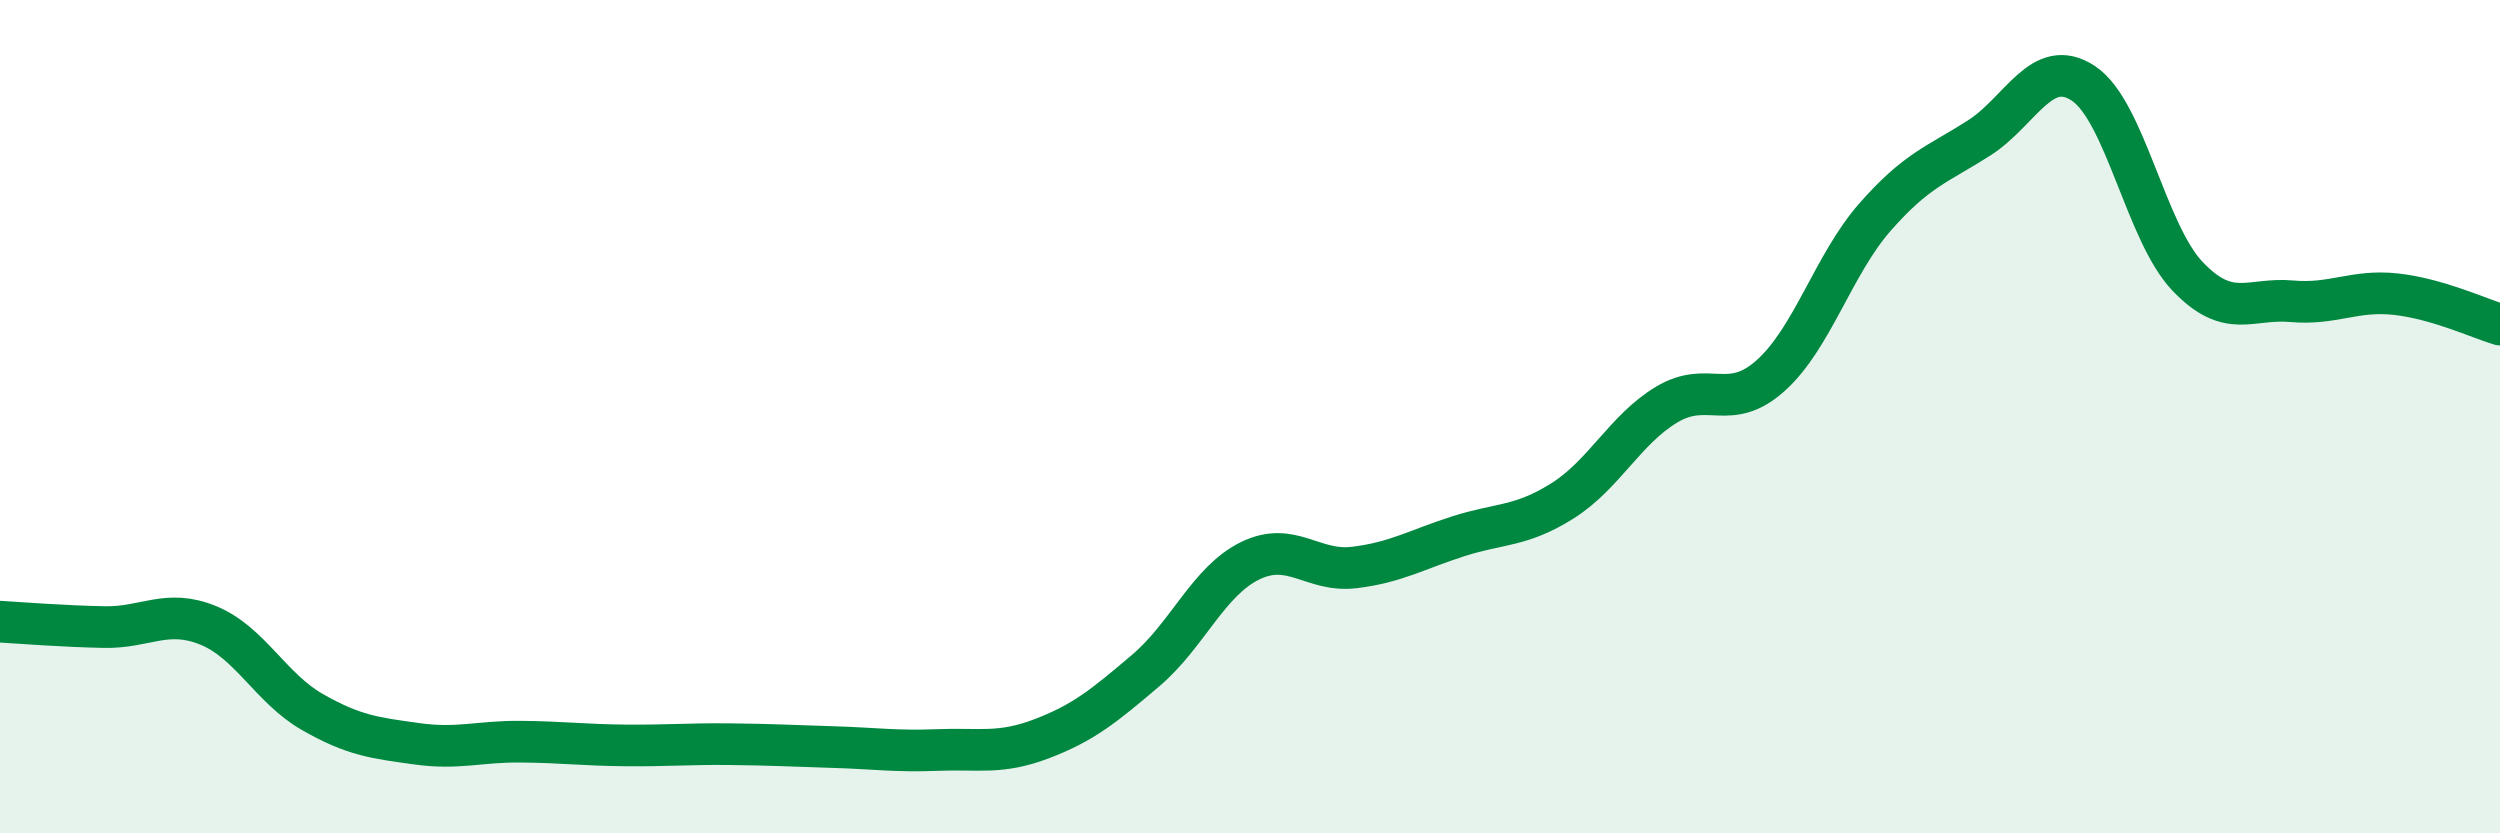
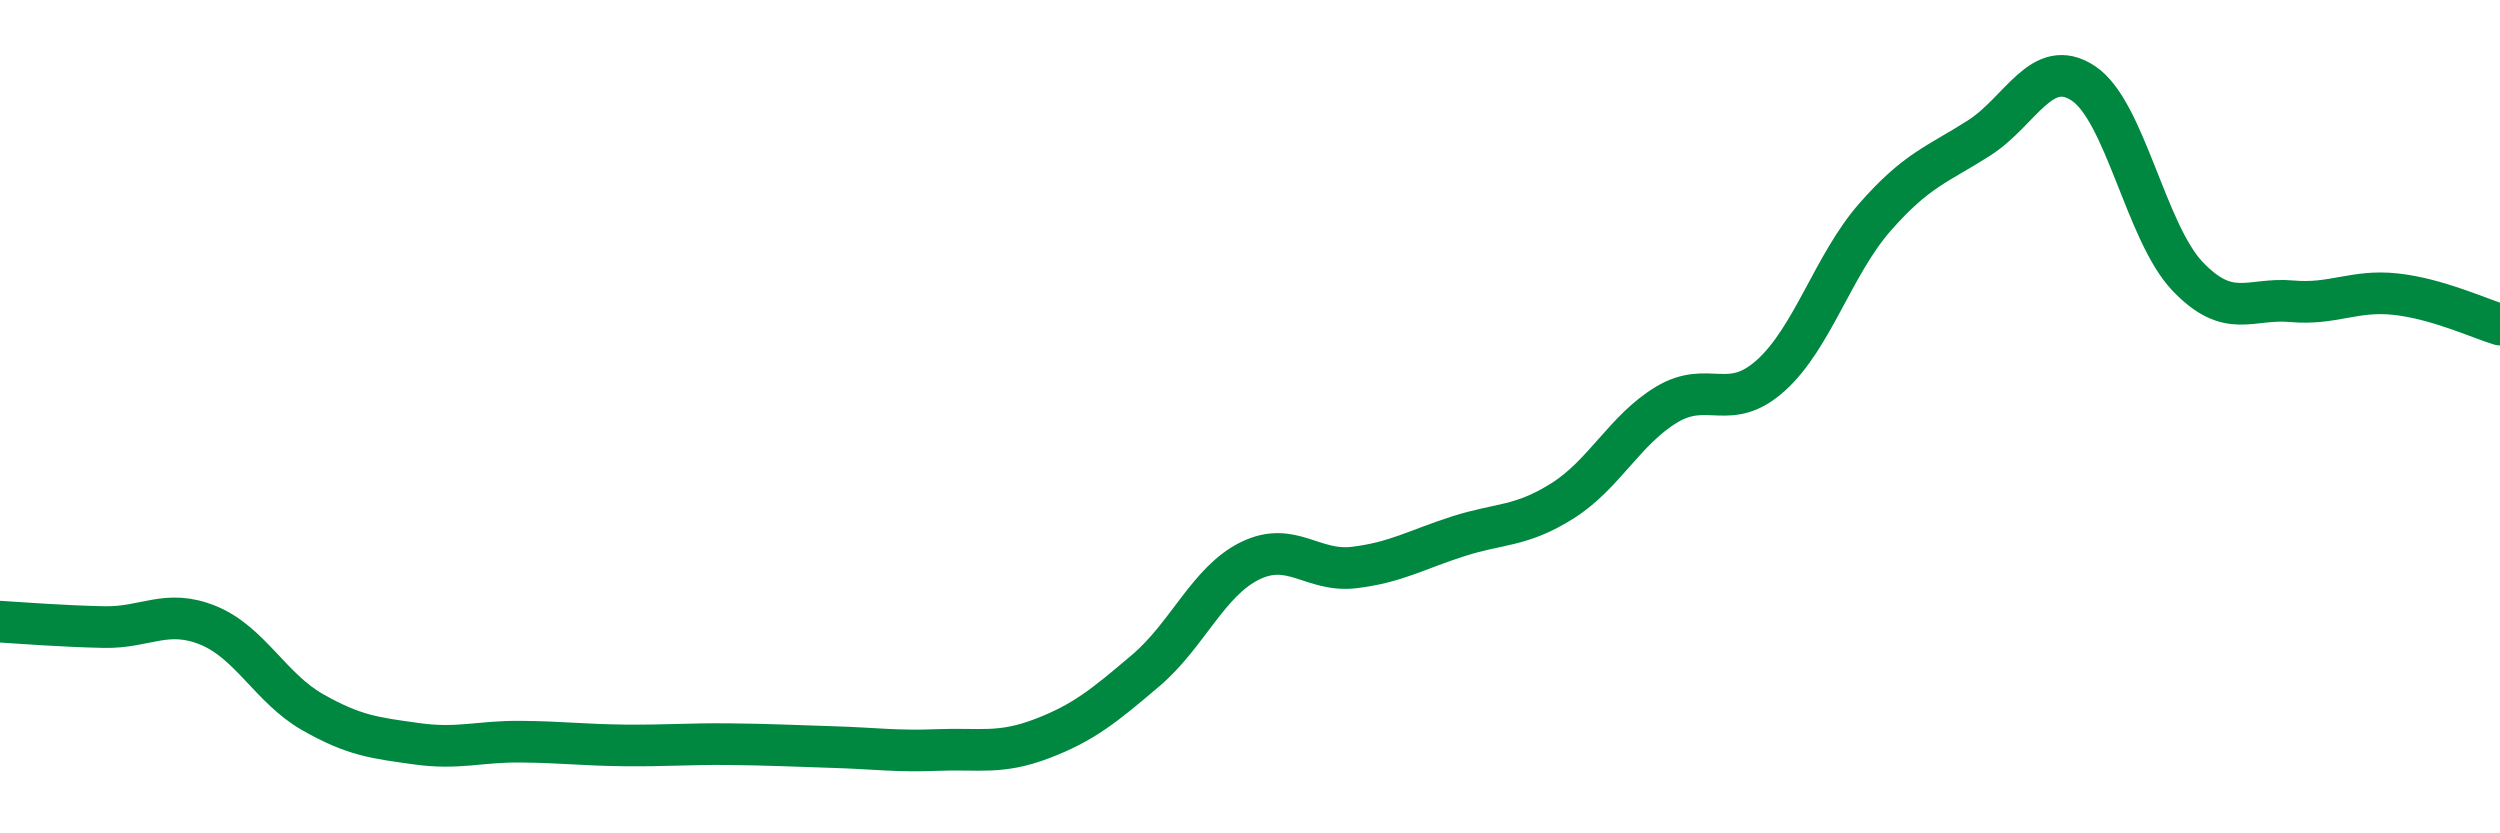
<svg xmlns="http://www.w3.org/2000/svg" width="60" height="20" viewBox="0 0 60 20">
-   <path d="M 0,14.92 C 0.5,14.95 1.5,15.03 2.5,15.05 C 3.5,15.07 4,14.6 5,15.01 C 6,15.42 6.5,16.52 7.5,17.09 C 8.5,17.66 9,17.71 10,17.85 C 11,17.99 11.5,17.79 12.5,17.8 C 13.5,17.81 14,17.88 15,17.89 C 16,17.9 16.5,17.85 17.5,17.86 C 18.5,17.87 19,17.9 20,17.93 C 21,17.96 21.5,18.04 22.5,18 C 23.5,17.96 24,18.11 25,17.73 C 26,17.35 26.5,16.94 27.5,16.09 C 28.5,15.24 29,13.95 30,13.46 C 31,12.97 31.5,13.74 32.5,13.62 C 33.5,13.5 34,13.19 35,12.87 C 36,12.55 36.5,12.65 37.5,12.02 C 38.5,11.39 39,10.31 40,9.71 C 41,9.11 41.5,9.91 42.5,9.01 C 43.5,8.11 44,6.35 45,5.21 C 46,4.07 46.5,3.95 47.5,3.31 C 48.5,2.67 49,1.34 50,2 C 51,2.66 51.5,5.58 52.5,6.63 C 53.5,7.68 54,7.14 55,7.23 C 56,7.32 56.5,6.95 57.5,7.06 C 58.5,7.17 59.5,7.64 60,7.79L60 20L0 20Z" fill="#008740" opacity="0.1" stroke-linecap="round" stroke-linejoin="round" />
  <path d="M 0,14.92 C 0.5,14.95 1.5,15.03 2.5,15.05 C 3.5,15.07 4,14.6 5,15.01 C 6,15.42 6.5,16.52 7.5,17.09 C 8.5,17.66 9,17.71 10,17.85 C 11,17.99 11.5,17.79 12.5,17.8 C 13.5,17.81 14,17.88 15,17.89 C 16,17.9 16.5,17.85 17.5,17.86 C 18.5,17.87 19,17.9 20,17.93 C 21,17.96 21.5,18.04 22.5,18 C 23.5,17.96 24,18.11 25,17.73 C 26,17.35 26.5,16.94 27.5,16.09 C 28.5,15.24 29,13.95 30,13.46 C 31,12.97 31.5,13.74 32.5,13.62 C 33.5,13.5 34,13.19 35,12.87 C 36,12.55 36.5,12.65 37.5,12.02 C 38.5,11.39 39,10.31 40,9.71 C 41,9.11 41.5,9.91 42.5,9.01 C 43.5,8.11 44,6.35 45,5.21 C 46,4.07 46.5,3.95 47.5,3.31 C 48.5,2.67 49,1.34 50,2 C 51,2.66 51.5,5.58 52.5,6.63 C 53.5,7.68 54,7.14 55,7.23 C 56,7.32 56.5,6.95 57.5,7.06 C 58.5,7.17 59.5,7.64 60,7.79" stroke="#008740" stroke-width="1" fill="none" stroke-linecap="round" stroke-linejoin="round" />
</svg>